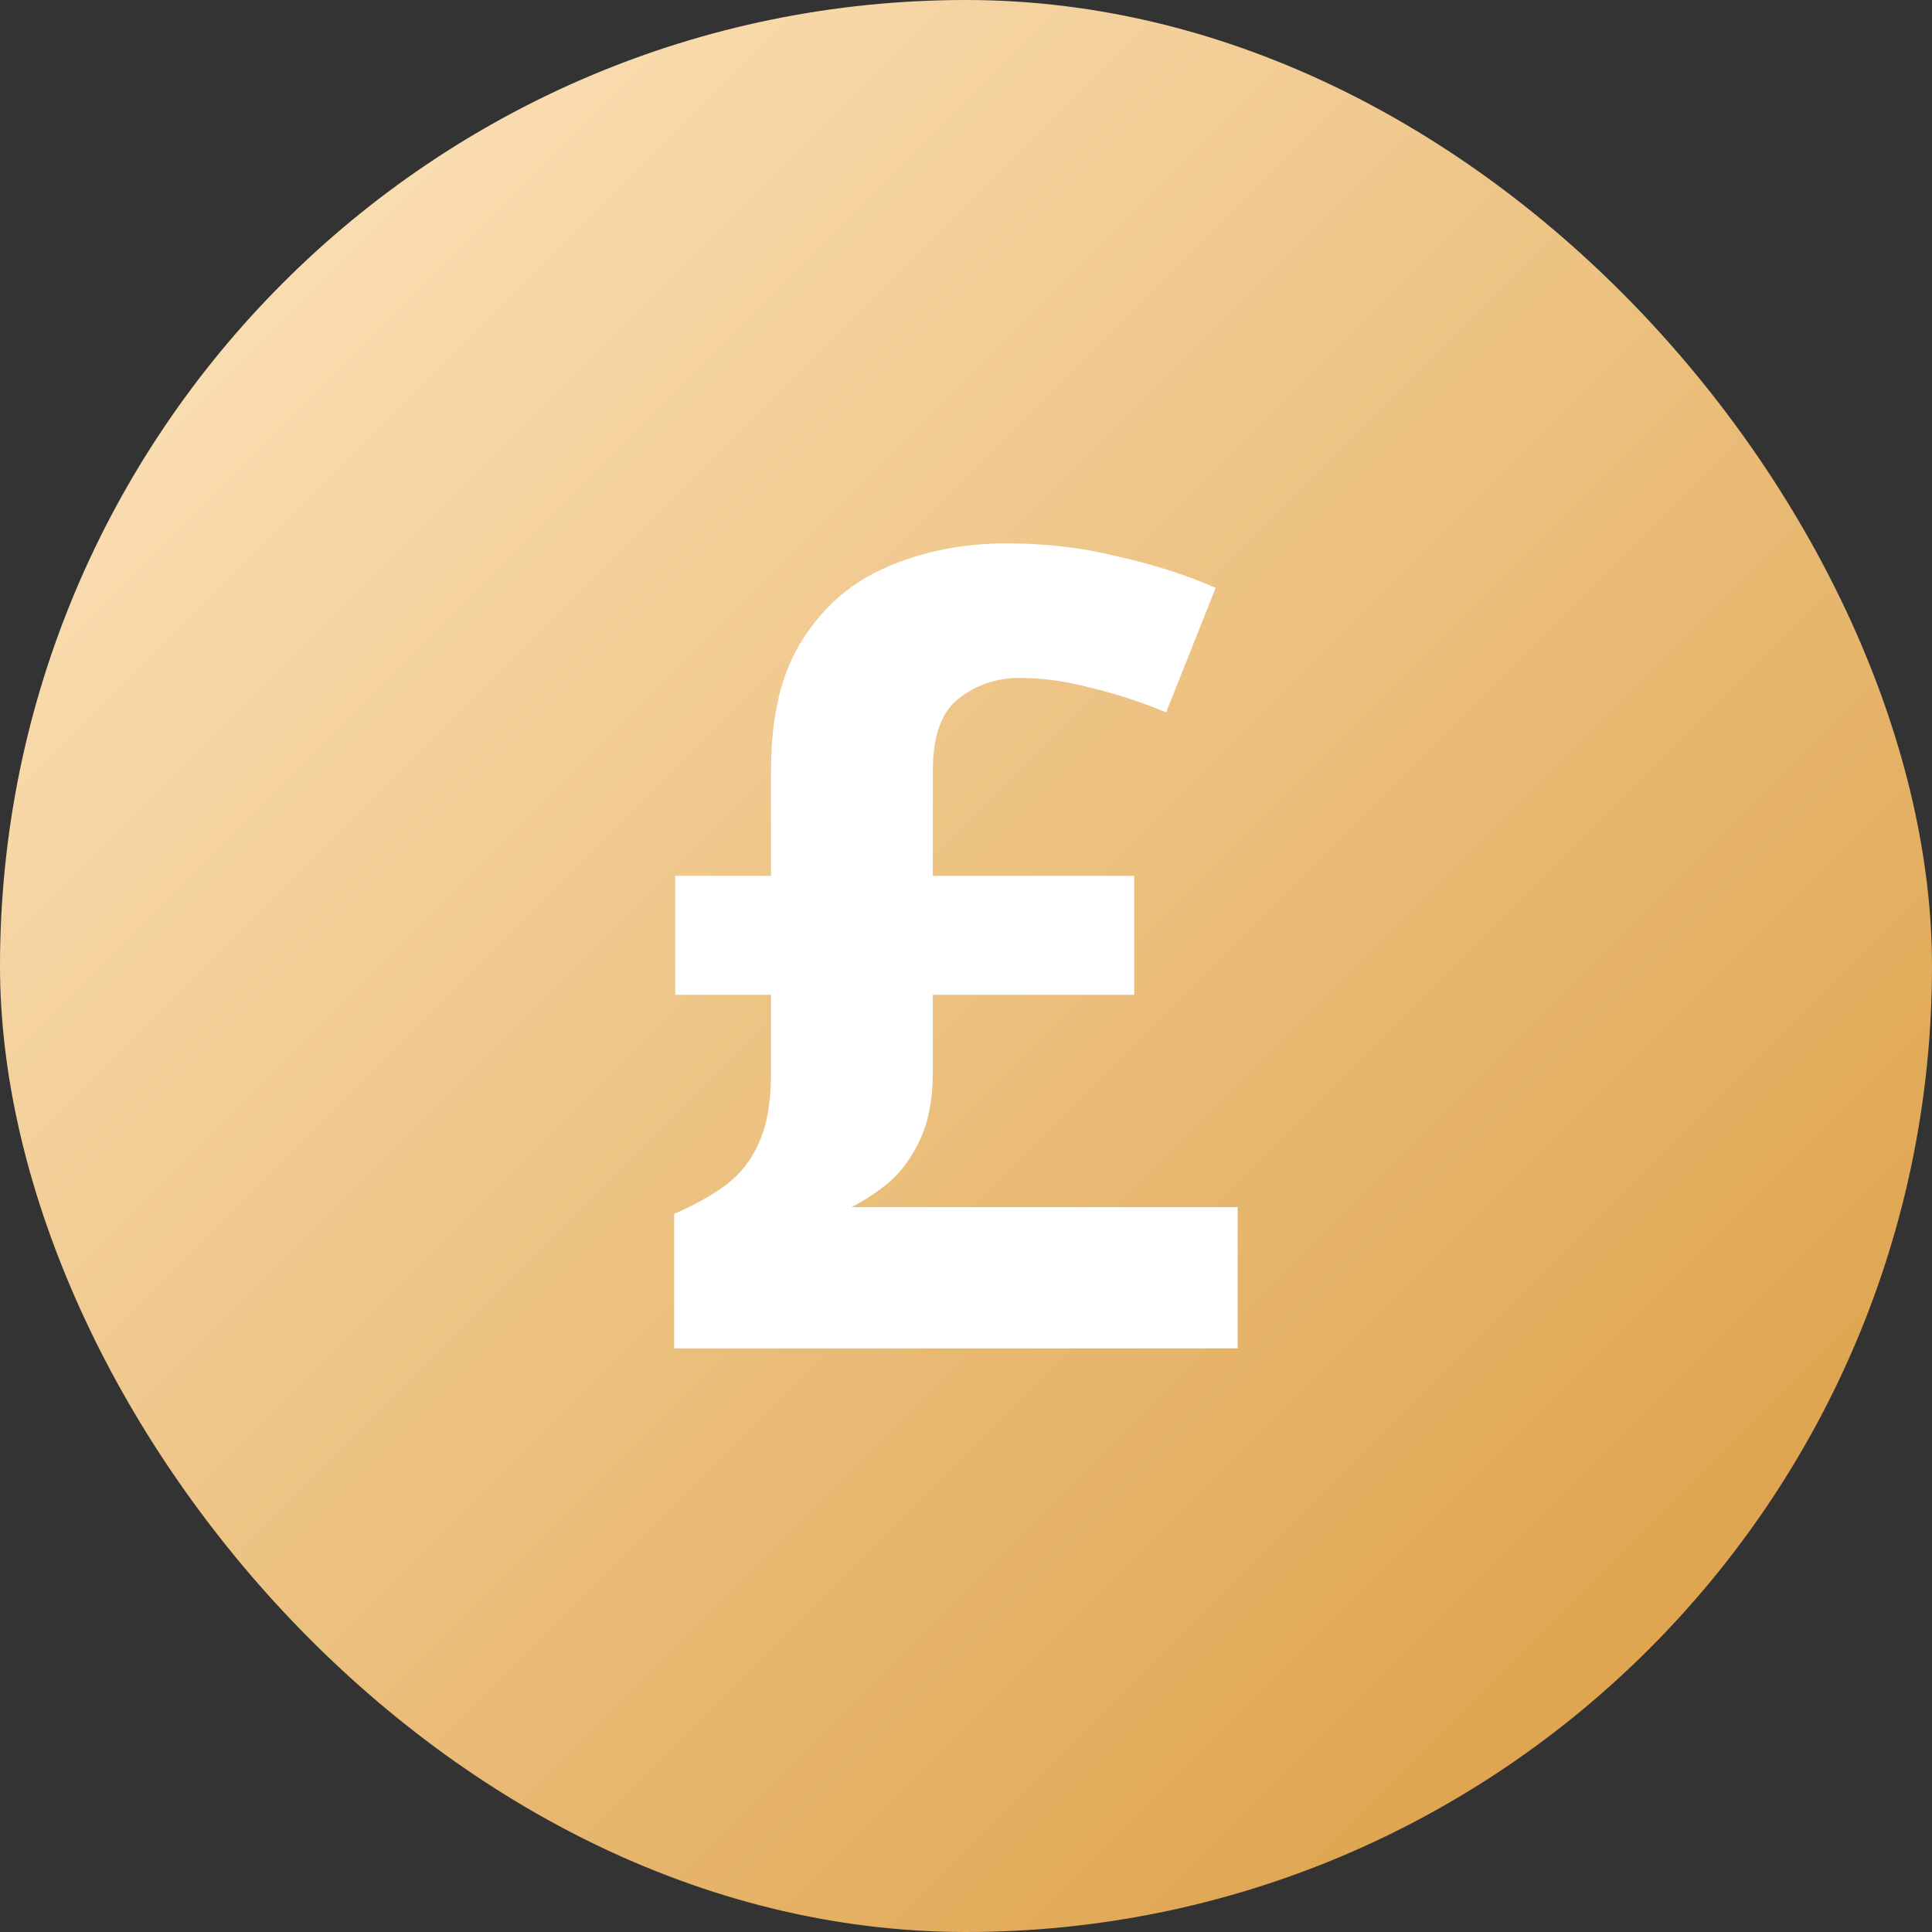
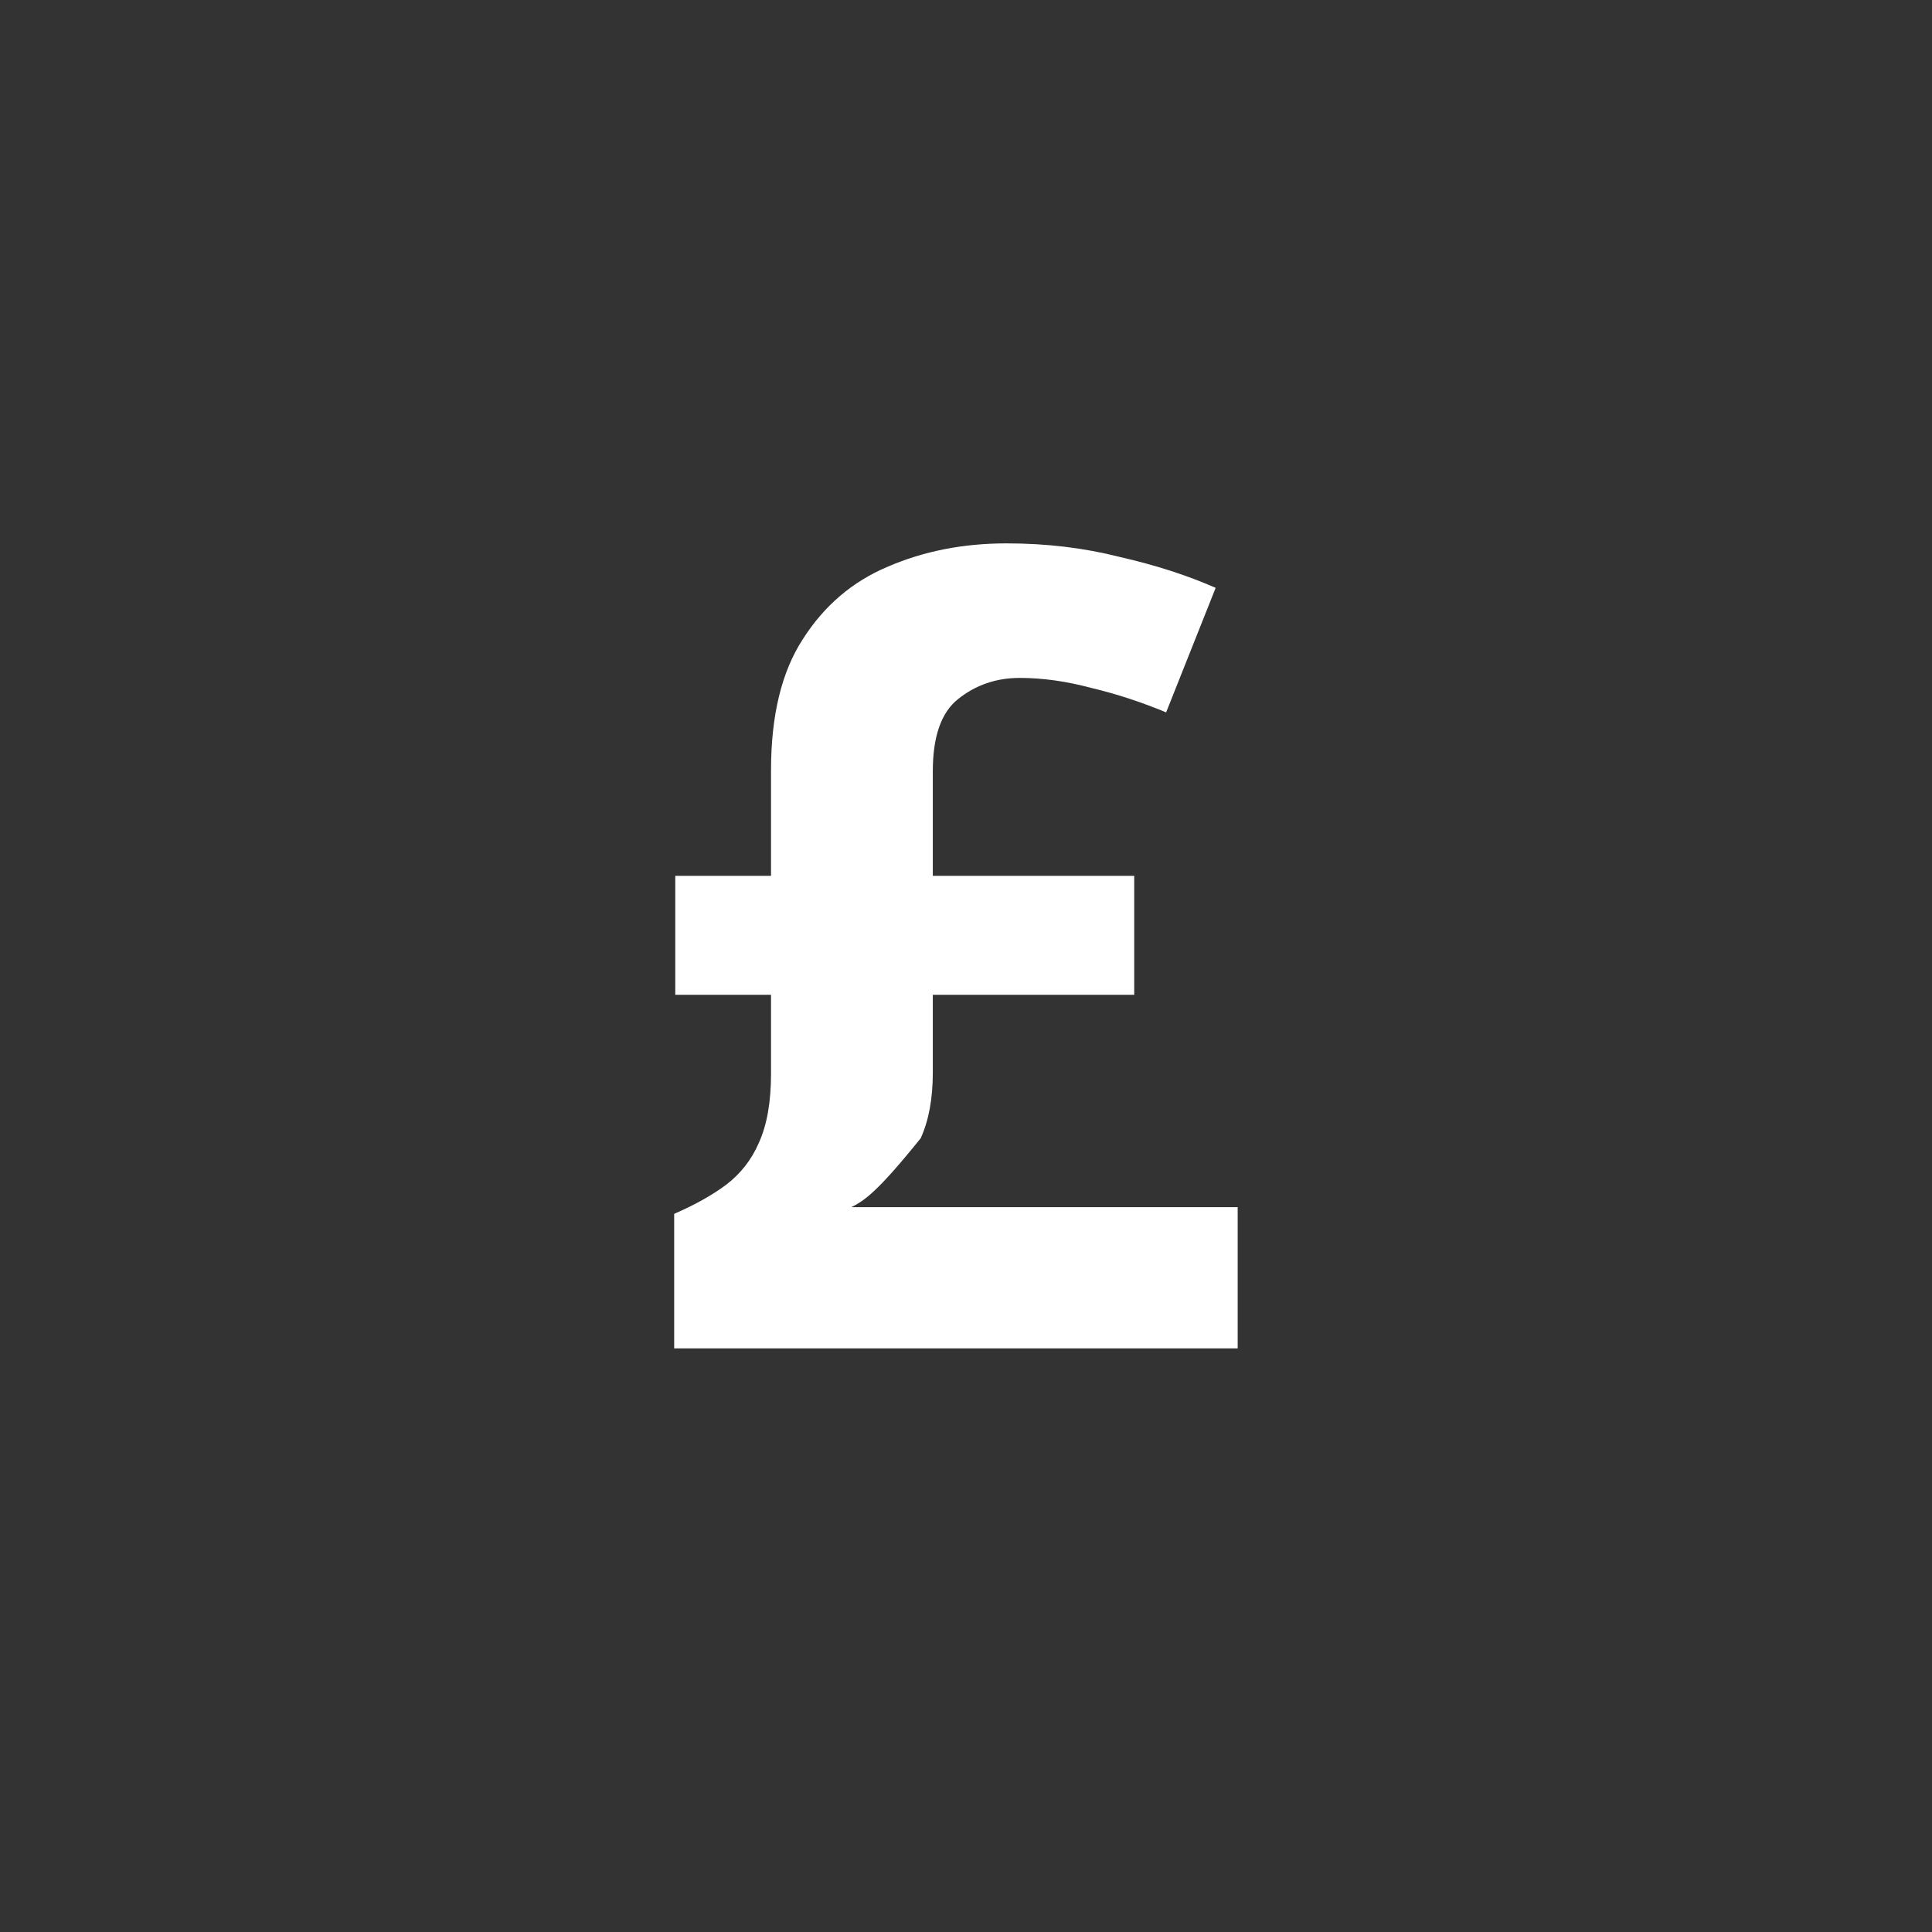
<svg xmlns="http://www.w3.org/2000/svg" fill="none" height="160" viewBox="0 0 160 160" width="160">
  <rect x="0" y="0" width="160" height="160" fill="#333333" stroke="none" />
  <g clip-path="url(#clip0_575_17808)">
-     <rect fill="url(#paint0_linear_575_17808)" height="160" rx="80" width="160" />
-     <path d="M83.358 45C86.639 45 89.738 45.368 92.655 46.105C95.632 46.78 98.306 47.64 100.676 48.683L96.574 58.996C94.508 58.137 92.442 57.462 90.376 56.971C88.31 56.418 86.335 56.142 84.452 56.142C82.507 56.142 80.806 56.725 79.348 57.891C77.95 58.996 77.251 60.991 77.251 63.877V72.532H93.931V82.385H77.251V88.831C77.251 90.979 76.917 92.79 76.249 94.263C75.58 95.737 74.73 96.934 73.697 97.855C72.664 98.714 71.6 99.42 70.507 99.972H102.499V111.667H55.832V100.525C57.533 99.788 58.961 98.99 60.116 98.131C61.331 97.21 62.243 96.044 62.85 94.632C63.519 93.158 63.853 91.255 63.853 88.923V82.385H55.923V72.532H63.853V63.785C63.853 59.242 64.734 55.62 66.496 52.919C68.258 50.157 70.598 48.161 73.514 46.934C76.492 45.645 79.773 45 83.358 45Z" fill="white" />
+     <path d="M83.358 45C86.639 45 89.738 45.368 92.655 46.105C95.632 46.78 98.306 47.64 100.676 48.683L96.574 58.996C94.508 58.137 92.442 57.462 90.376 56.971C88.31 56.418 86.335 56.142 84.452 56.142C82.507 56.142 80.806 56.725 79.348 57.891C77.95 58.996 77.251 60.991 77.251 63.877V72.532H93.931V82.385H77.251V88.831C77.251 90.979 76.917 92.79 76.249 94.263C72.664 98.714 71.6 99.42 70.507 99.972H102.499V111.667H55.832V100.525C57.533 99.788 58.961 98.99 60.116 98.131C61.331 97.21 62.243 96.044 62.85 94.632C63.519 93.158 63.853 91.255 63.853 88.923V82.385H55.923V72.532H63.853V63.785C63.853 59.242 64.734 55.62 66.496 52.919C68.258 50.157 70.598 48.161 73.514 46.934C76.492 45.645 79.773 45 83.358 45Z" fill="white" />
  </g>
  <defs>
    <linearGradient gradientUnits="userSpaceOnUse" id="paint0_linear_575_17808" x1="0" x2="160" y1="0" y2="160">
      <stop stop-color="#FFE8C4" />
      <stop offset="1" stop-color="#D9993B" />
    </linearGradient>
    <clipPath id="clip0_575_17808">
      <rect fill="white" height="160" rx="80" width="160" />
    </clipPath>
  </defs>
</svg>